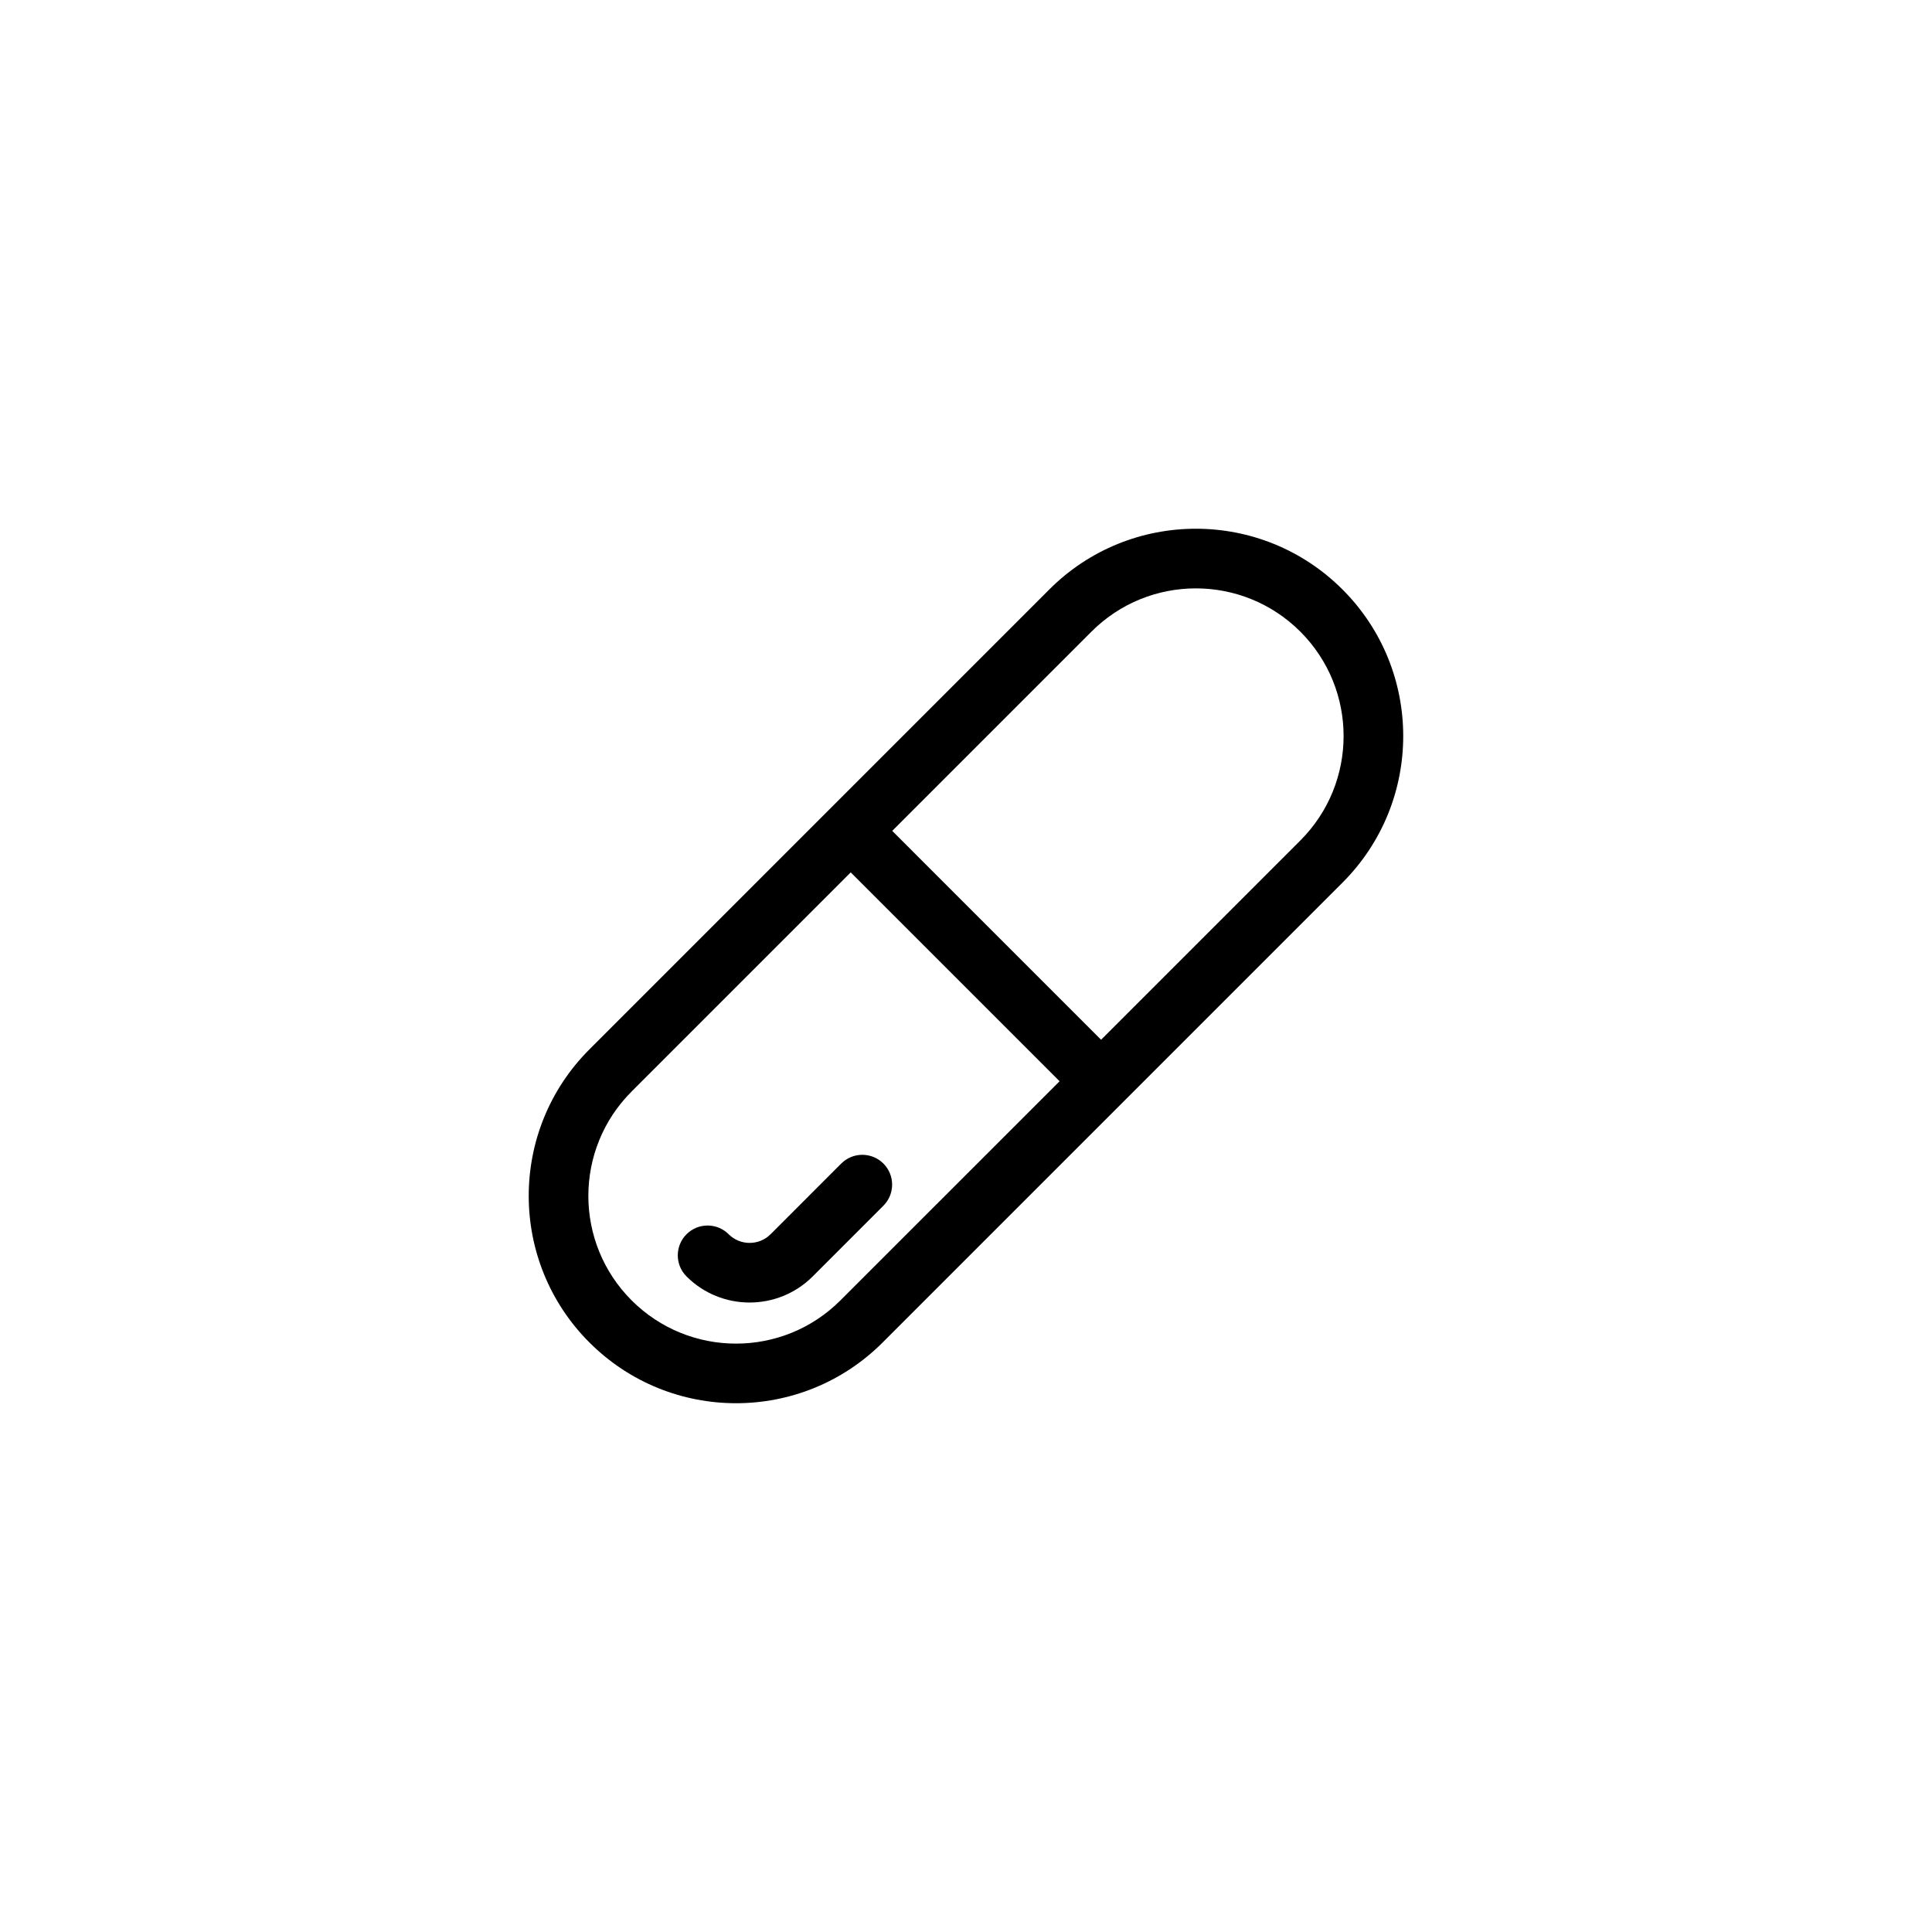
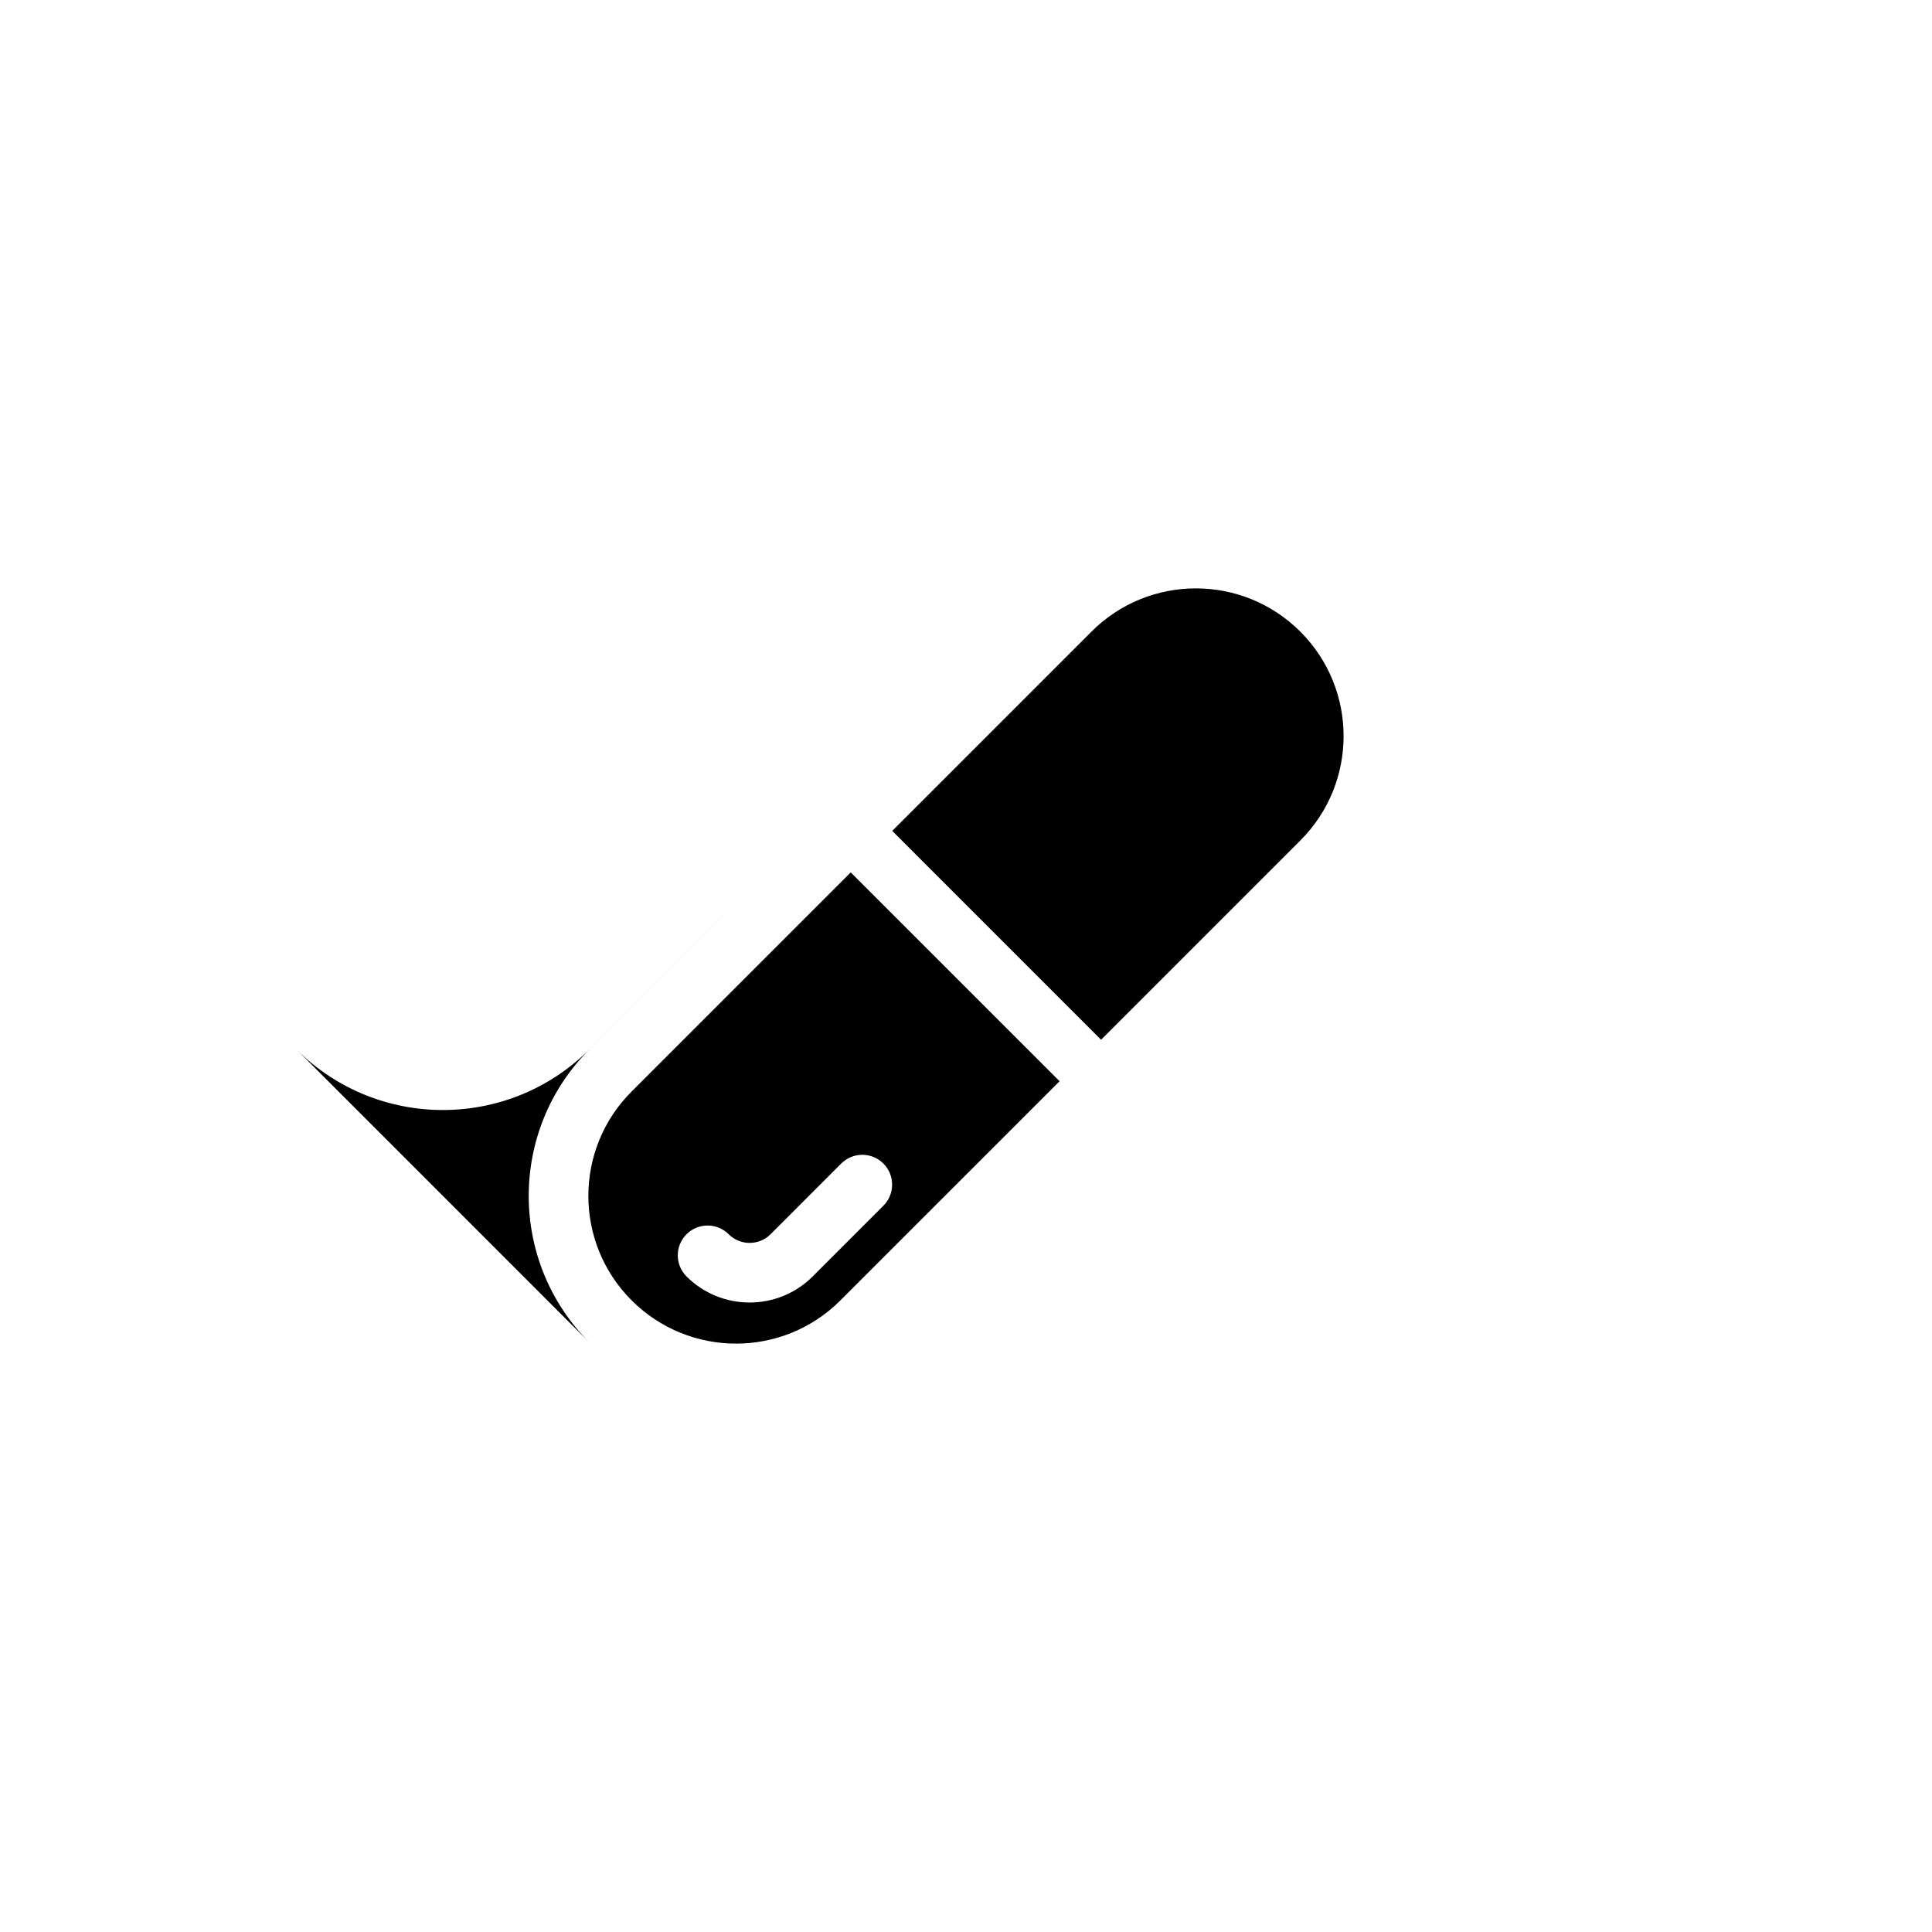
<svg xmlns="http://www.w3.org/2000/svg" fill="#000000" width="800px" height="800px" version="1.1" viewBox="144 144 512 512">
-   <path d="m435.8 419.54 52.801-52.801c15.289-15.289 15.289-40.062 0.004-55.344-15.293-15.289-40.074-15.289-55.344-0.016l-52.809 52.812zm-11 11-55.348-55.348-58.07 58.074c-15.281 15.273-15.285 40.055 0.004 55.344 15.285 15.285 40.062 15.285 55.34 0zm-124.59 69.242c-21.449-21.453-21.465-56.238-0.004-77.688l121.88-121.89c21.449-21.453 56.23-21.445 77.688 0.012 21.461 21.453 21.461 56.234 0 77.691l-121.87 121.87c-21.453 21.461-56.238 21.453-77.691 0zm77.898-47.434c3.086 3.086 3.086 8.086 0.004 11.176l-18.734 18.742c-9.23 9.219-24.223 9.227-33.445-0.004-3.086-3.09-3.082-8.09 0.004-11.176 3.086-3.082 8.09-3.082 11.176 0.008 3.043 3.047 8.031 3.055 11.094-0.004l18.73-18.738c3.082-3.086 8.086-3.086 11.172-0.004z" fill-rule="evenodd" />
+   <path d="m435.8 419.54 52.801-52.801c15.289-15.289 15.289-40.062 0.004-55.344-15.293-15.289-40.074-15.289-55.344-0.016l-52.809 52.812zm-11 11-55.348-55.348-58.07 58.074c-15.281 15.273-15.285 40.055 0.004 55.344 15.285 15.285 40.062 15.285 55.34 0zm-124.59 69.242c-21.449-21.453-21.465-56.238-0.004-77.688l121.88-121.89l-121.87 121.87c-21.453 21.461-56.238 21.453-77.691 0zm77.898-47.434c3.086 3.086 3.086 8.086 0.004 11.176l-18.734 18.742c-9.23 9.219-24.223 9.227-33.445-0.004-3.086-3.09-3.082-8.09 0.004-11.176 3.086-3.082 8.09-3.082 11.176 0.008 3.043 3.047 8.031 3.055 11.094-0.004l18.73-18.738c3.082-3.086 8.086-3.086 11.172-0.004z" fill-rule="evenodd" />
</svg>